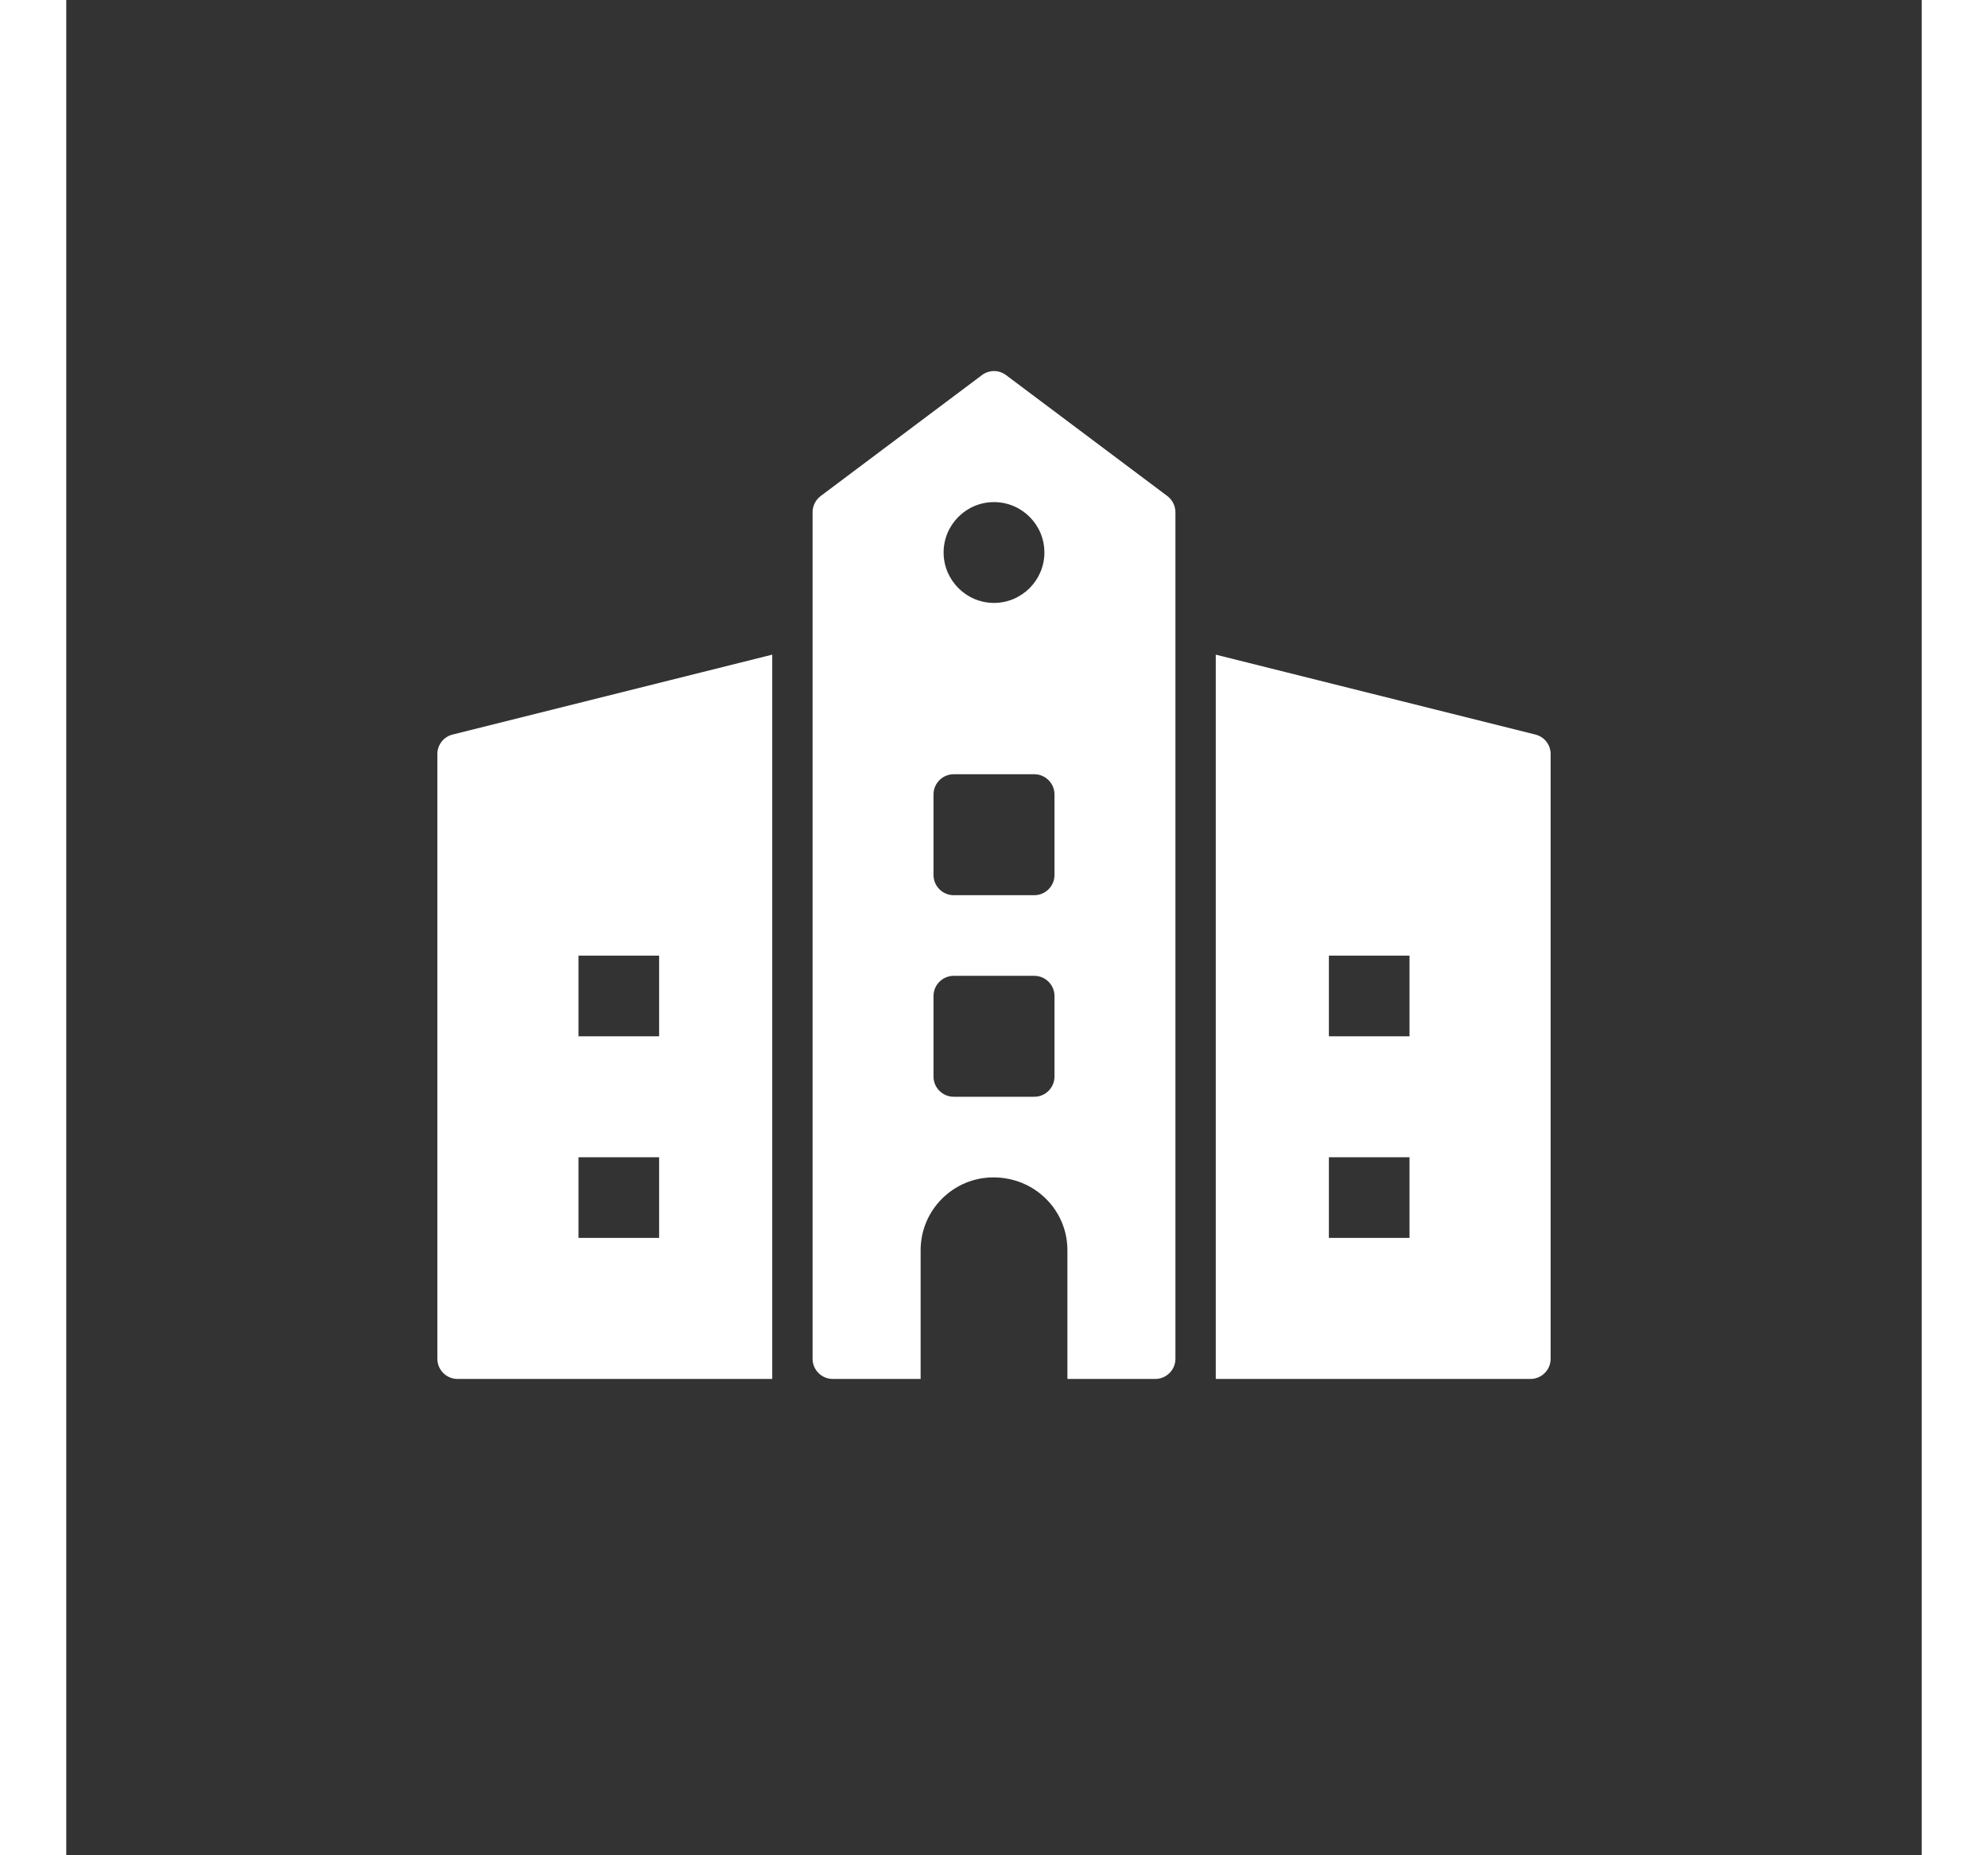
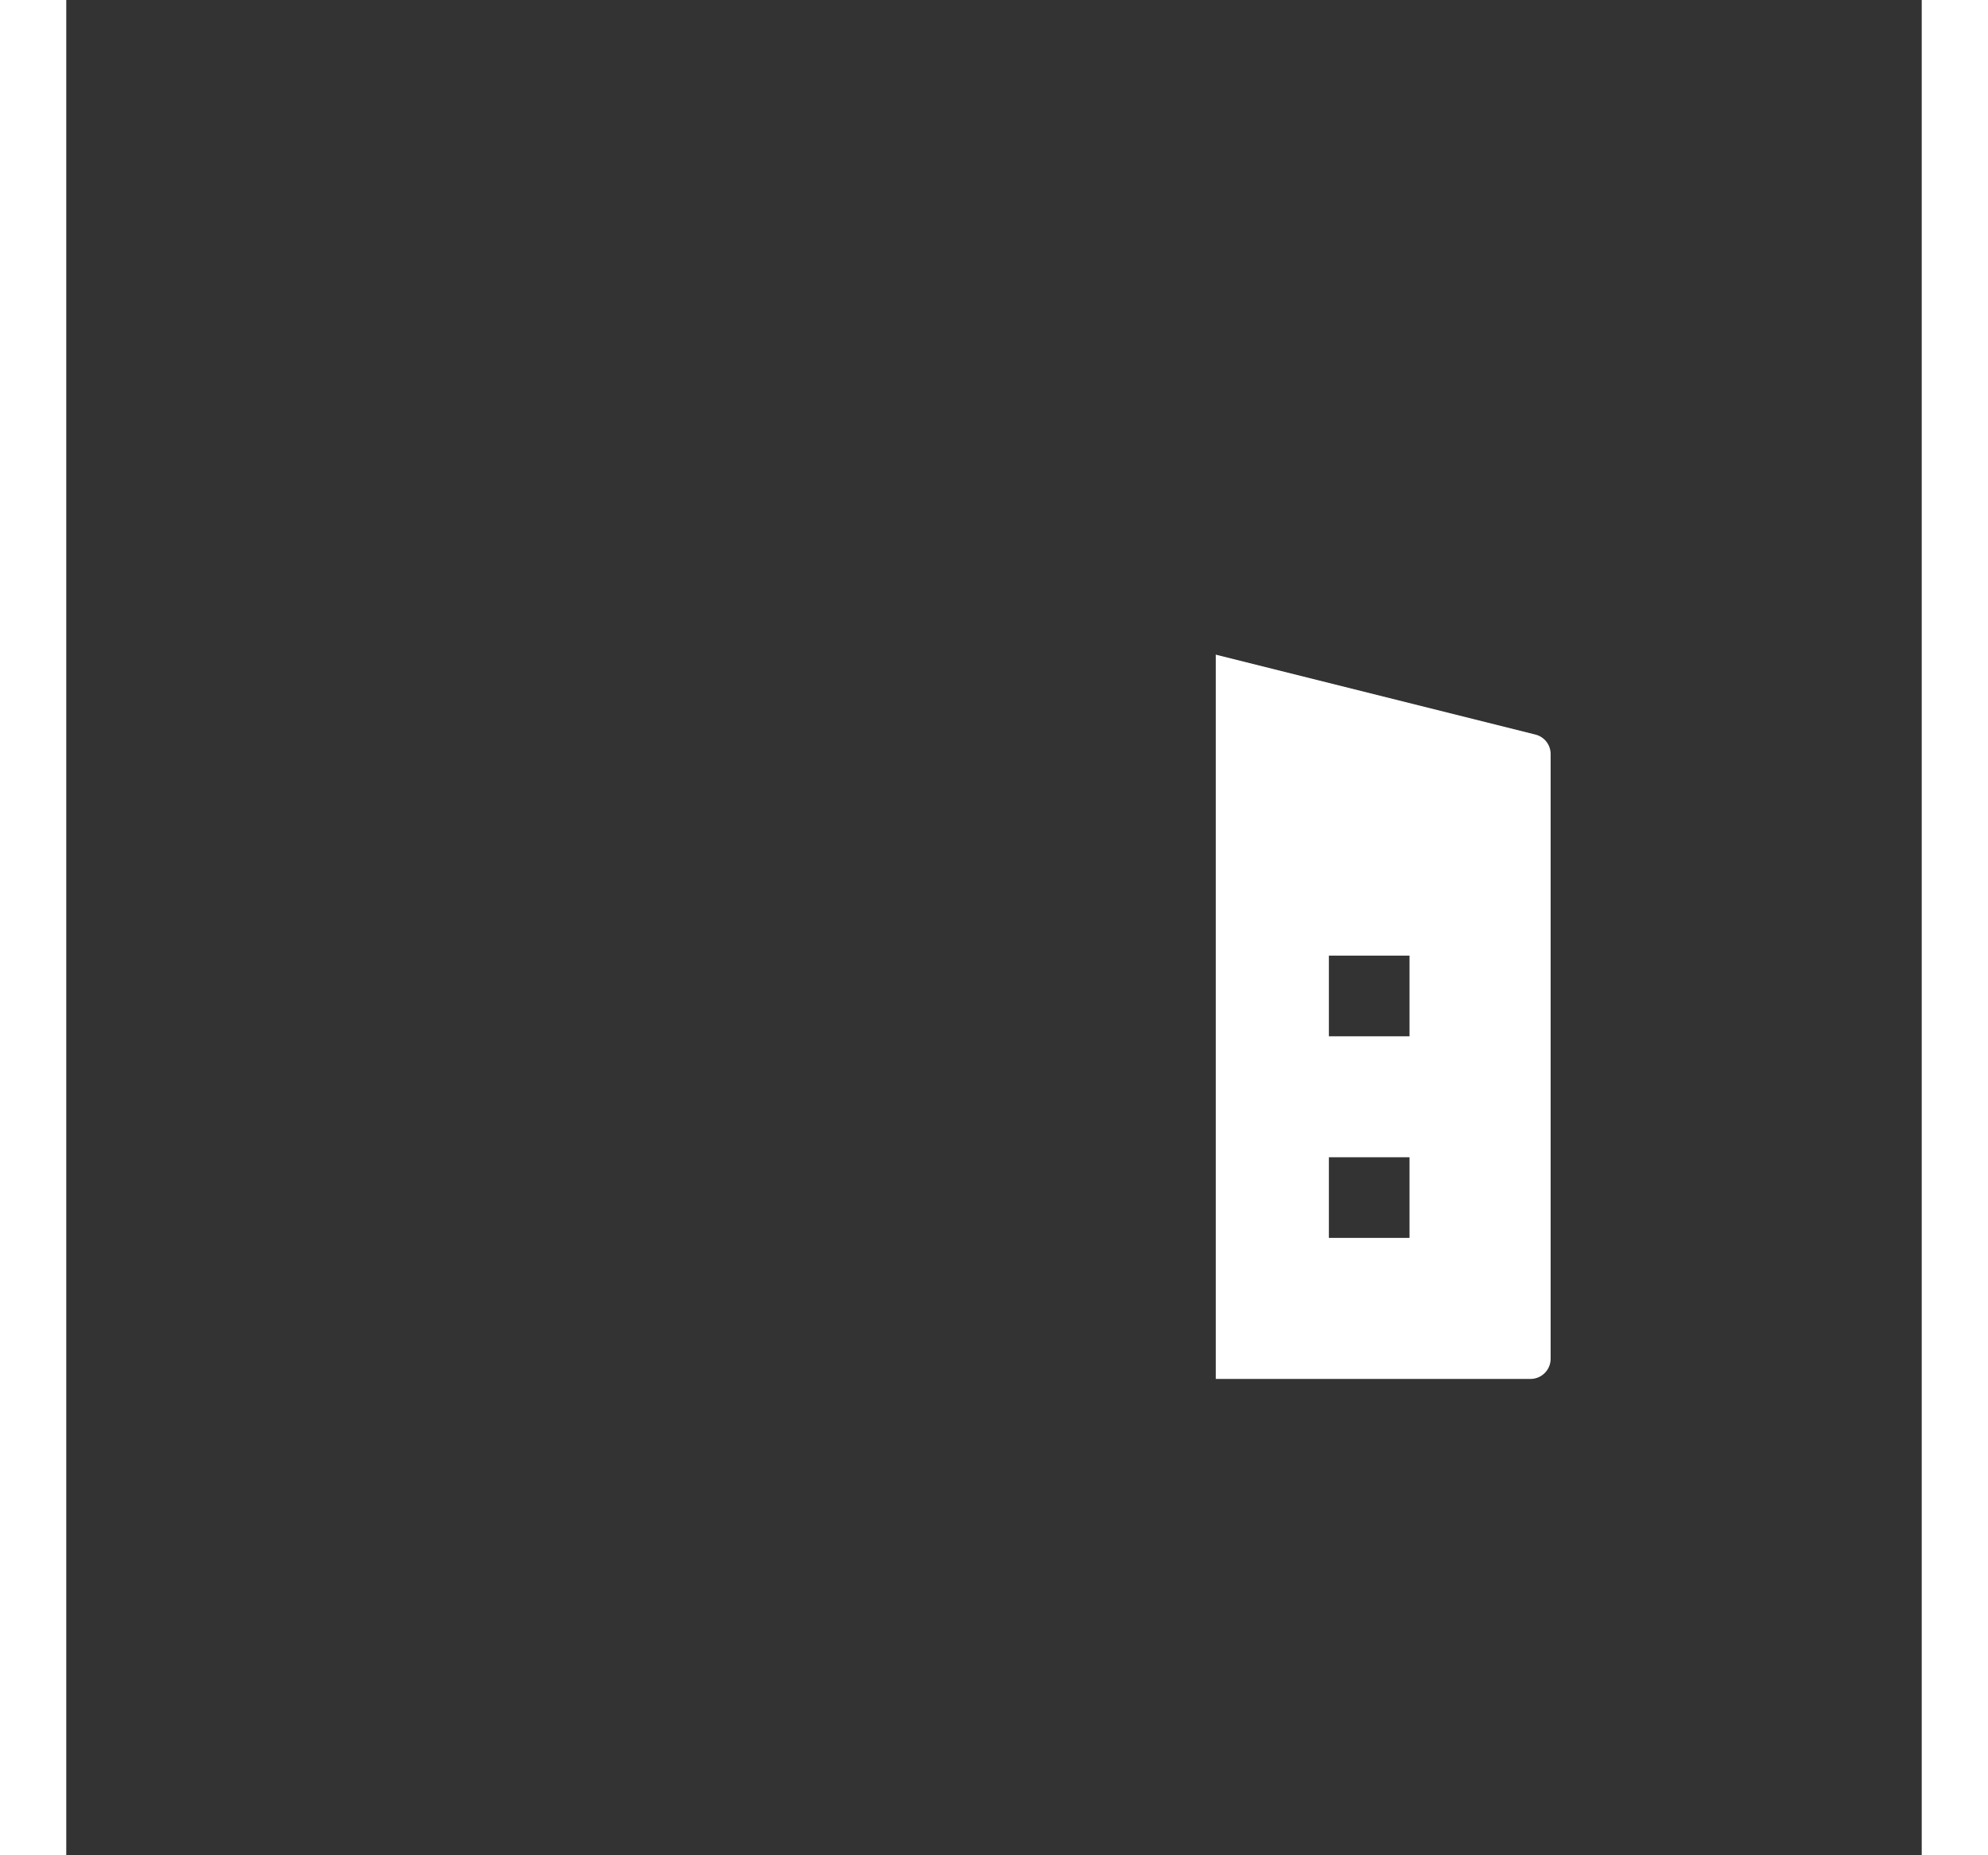
<svg xmlns="http://www.w3.org/2000/svg" width="30" height="28" viewBox="-10 -10 50 50" fill="none">
  <rect x="-10" y="-10" width="50" height="50" fill="#333333" stroke="none" />
  <path d="M29.587 9.796L20.976 7.643V27.163H29.457C29.756 27.163 30 26.919 30 26.62V10.323C30 10.073 29.832 9.856 29.587 9.796ZM26.197 23.361H24.024V21.188H26.197V23.361ZM26.197 17.928H24.024V15.755H26.197V17.928Z" fill="white" />
-   <path d="M9.024 7.643L0.413 9.796C0.168 9.856 0 10.073 0 10.323V26.62C0 26.919 0.244 27.163 0.543 27.163H9.024L9.024 7.643ZM5.976 23.361H3.803V21.188H5.976V23.361ZM5.976 17.928H3.803V15.755H5.976V17.928Z" fill="white" />
-   <path d="M19.346 27.163C19.645 27.163 19.889 26.919 19.889 26.62V3.804C19.889 3.636 19.808 3.473 19.672 3.369L15.326 0.11C15.13 -0.037 14.87 -0.037 14.674 0.11L10.328 3.369C10.192 3.473 10.111 3.636 10.111 3.804V26.62C10.111 26.919 10.355 27.163 10.654 27.163H13.023V23.692C13.023 22.611 13.903 21.731 14.984 21.731C16.098 21.731 16.978 22.611 16.978 23.692V27.163H19.346ZM15 3.532C15.75 3.532 16.358 4.141 16.358 4.891C16.358 5.635 15.75 6.249 15 6.249C14.25 6.249 13.642 5.635 13.642 4.891C13.642 4.141 14.25 3.532 15 3.532ZM16.63 19.015C16.63 19.314 16.385 19.558 16.087 19.558H13.914C13.615 19.558 13.37 19.314 13.37 19.015V16.842C13.37 16.543 13.615 16.299 13.914 16.299H16.087C16.385 16.299 16.63 16.543 16.63 16.842V19.015ZM16.63 13.582C16.63 13.881 16.385 14.126 16.087 14.126H13.914C13.615 14.126 13.37 13.881 13.37 13.582V11.409C13.37 11.111 13.615 10.866 13.914 10.866H16.087C16.385 10.866 16.63 11.111 16.63 11.409V13.582Z" fill="white" />
</svg>